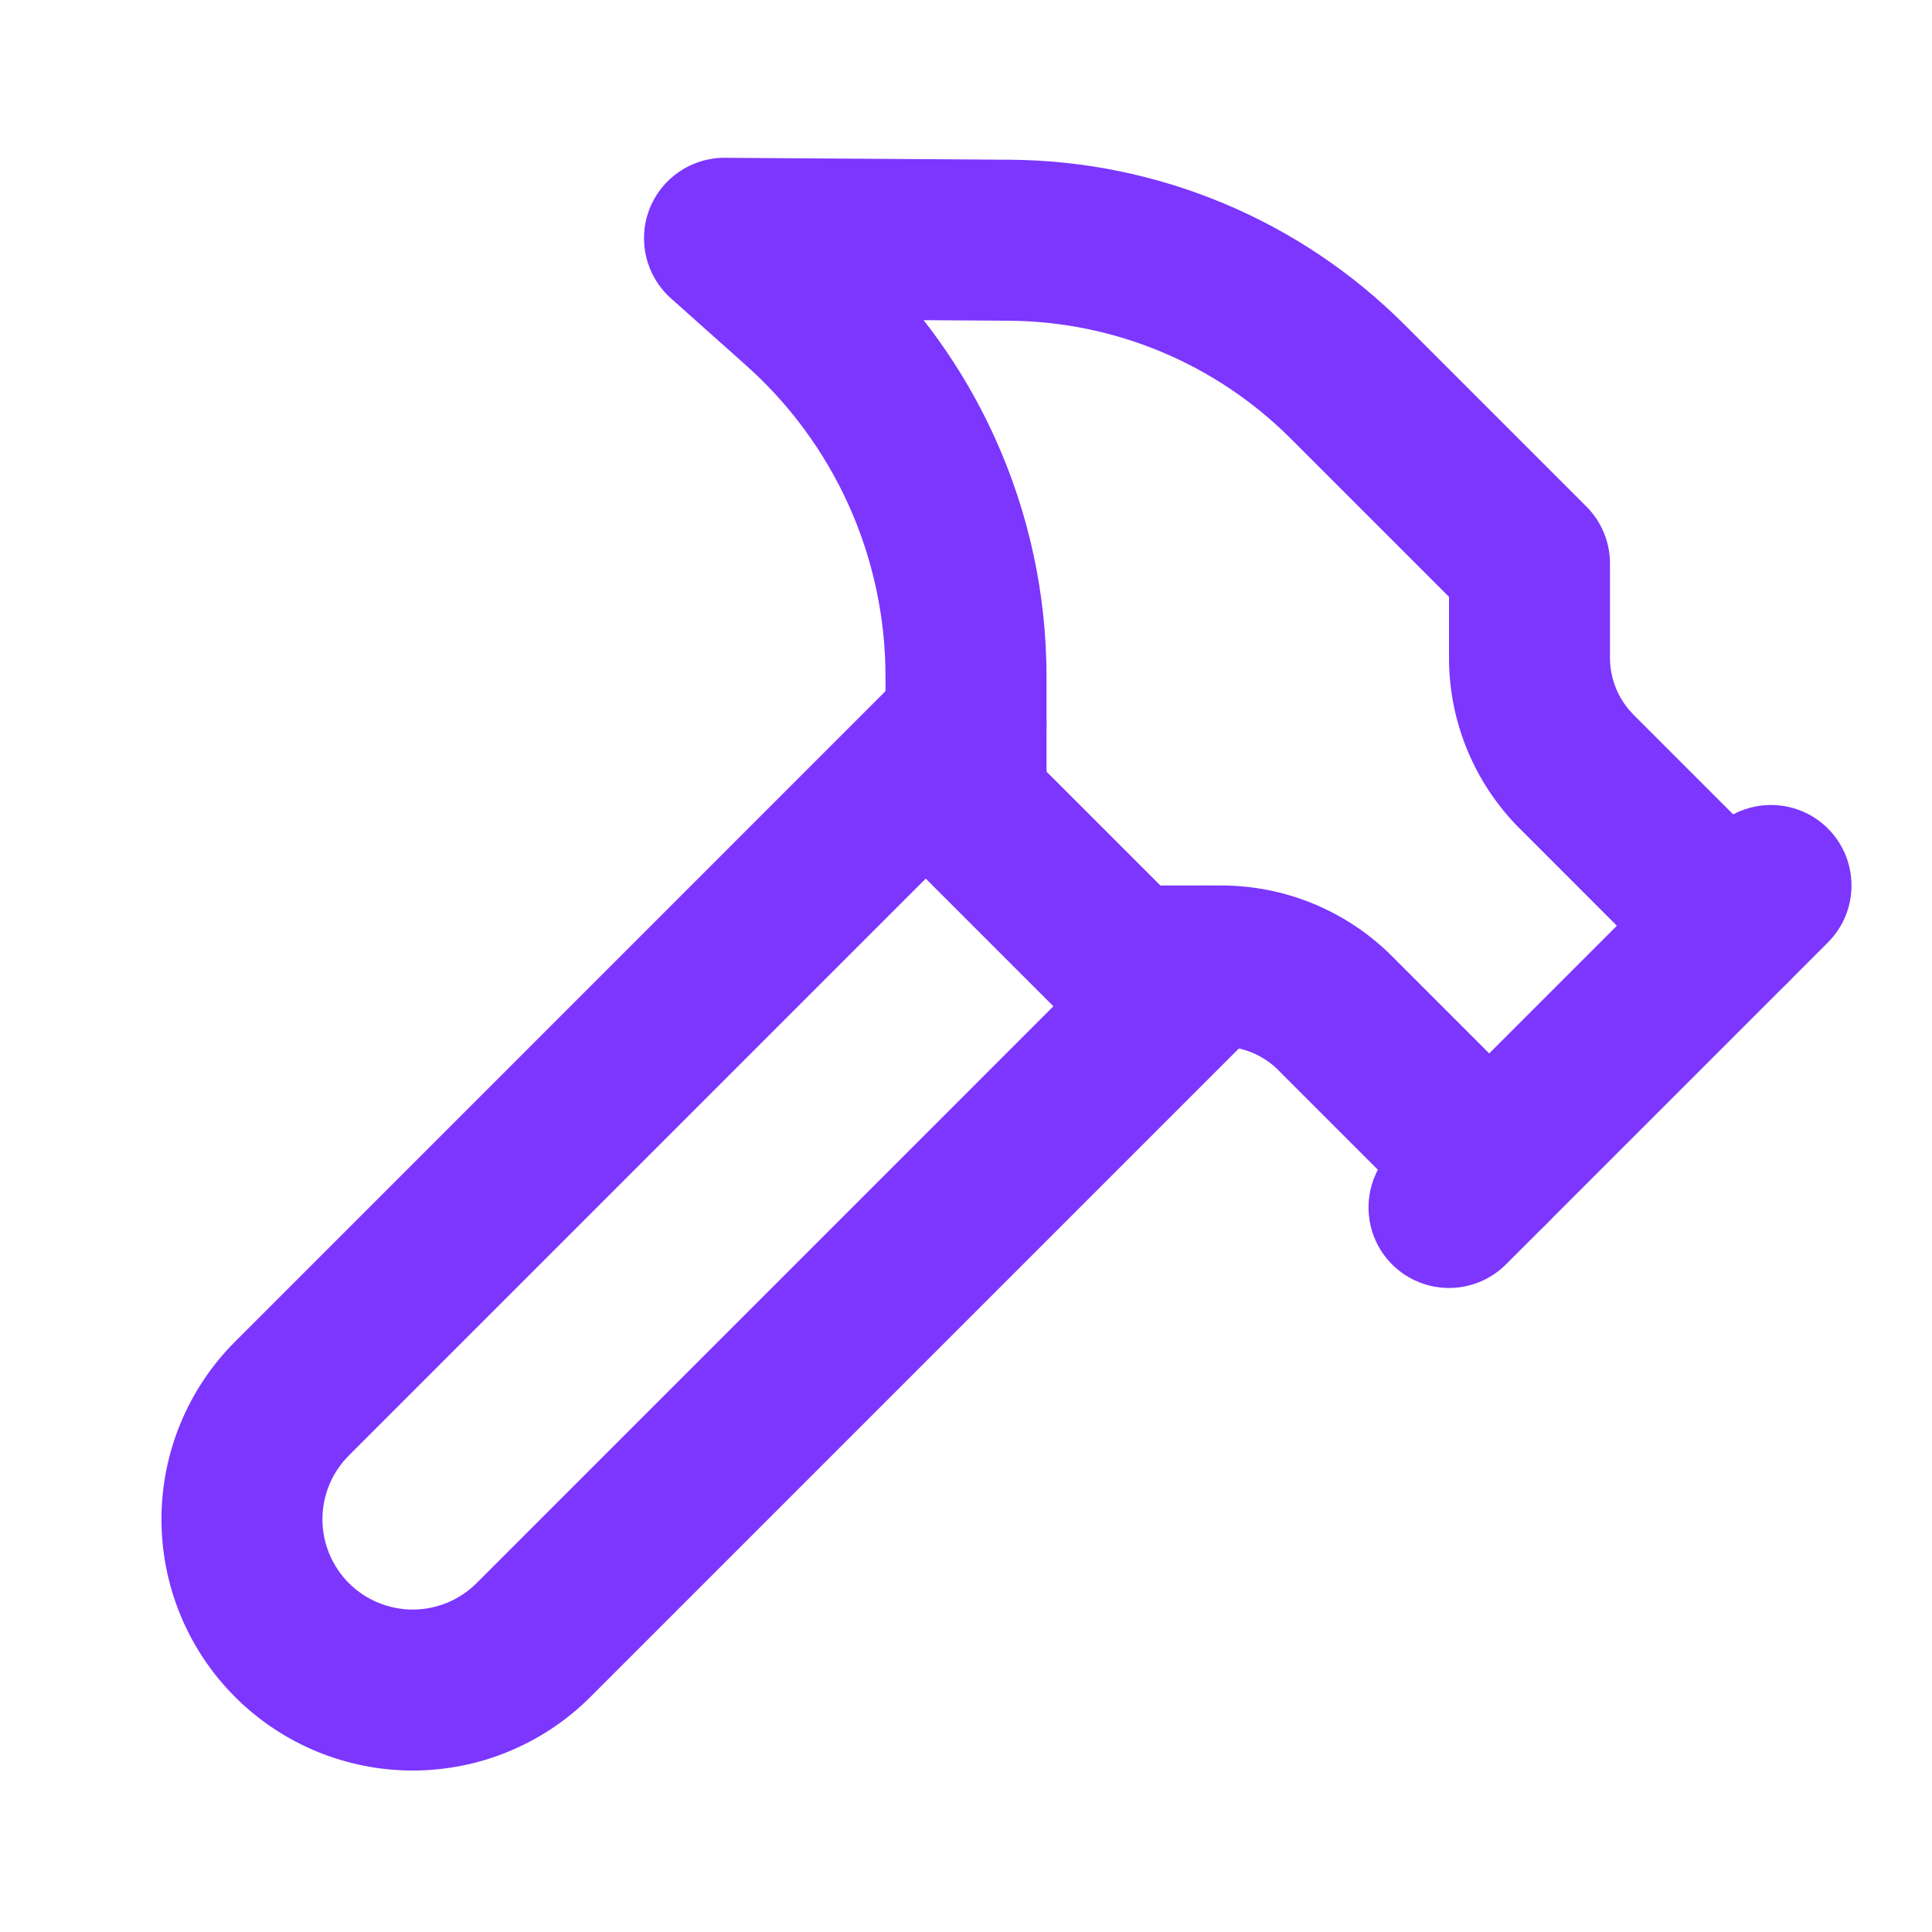
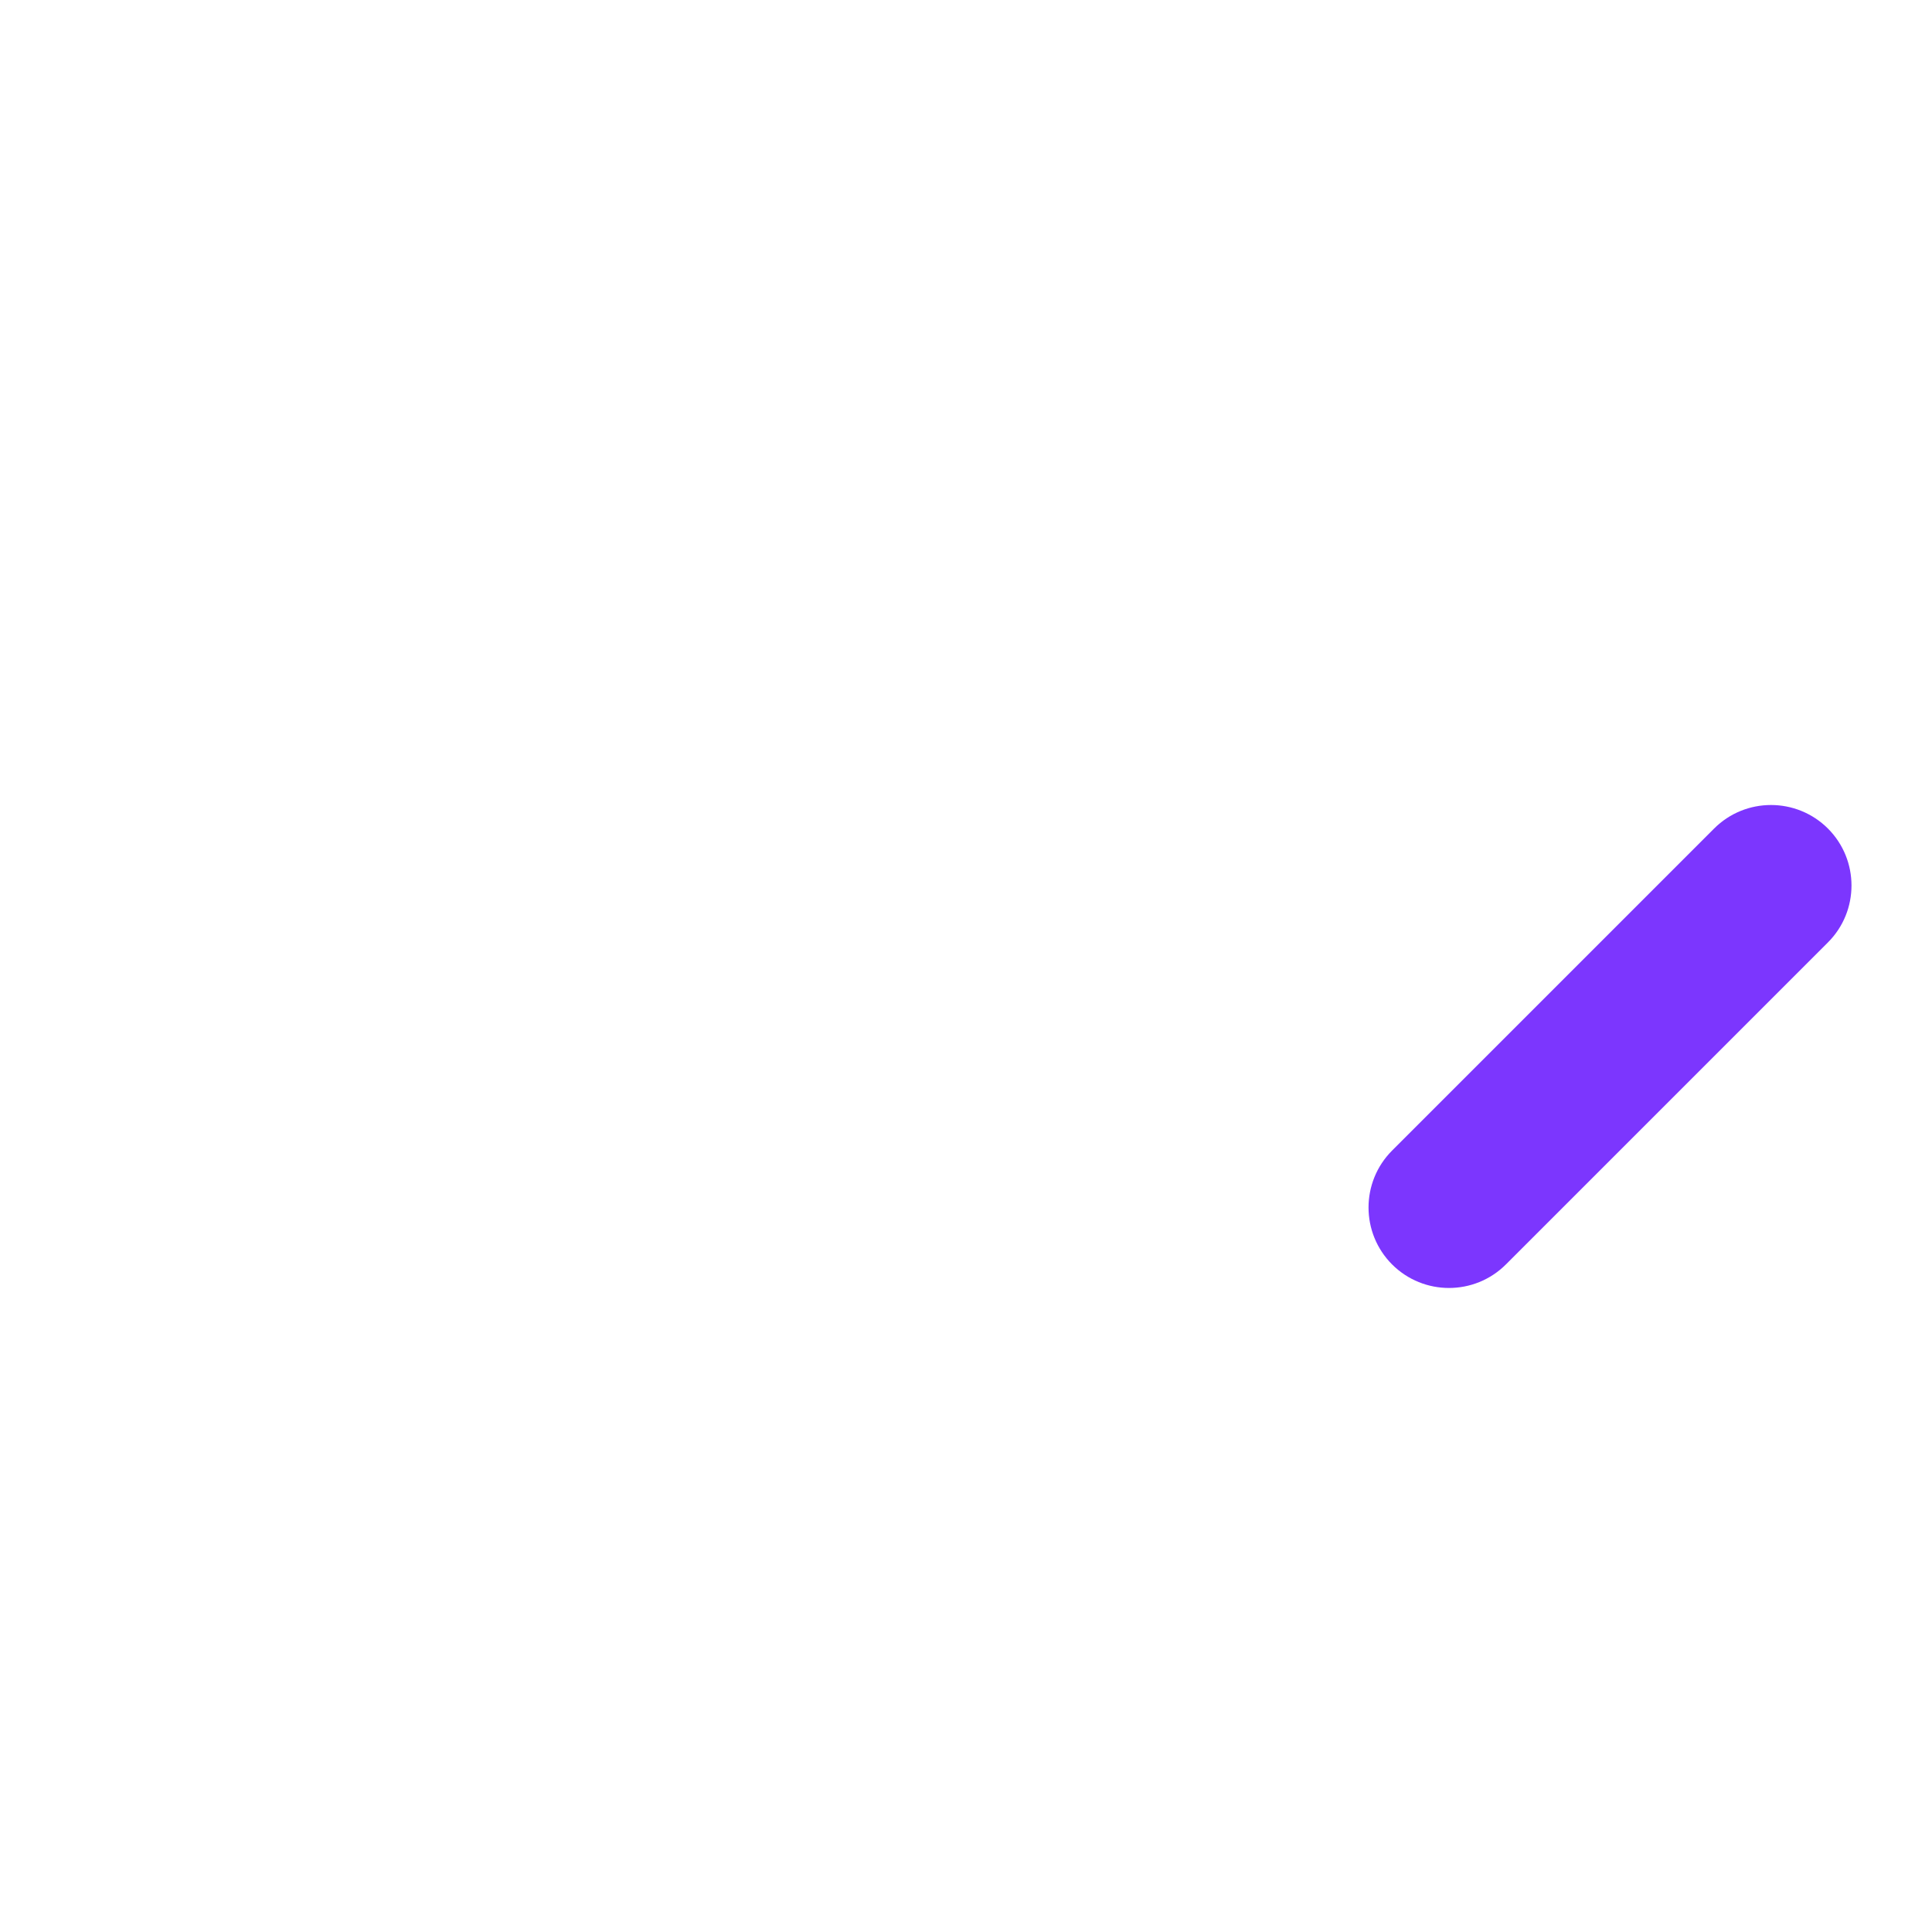
<svg xmlns="http://www.w3.org/2000/svg" width="28" height="28" viewBox="0 0 28 28" fill="none">
-   <path fill-rule="evenodd" clip-rule="evenodd" d="M14.825 9.675C15.281 10.131 15.281 10.87 14.825 11.325L5.056 21.094C4.811 21.339 4.673 21.672 4.673 22.019C4.673 22.366 4.811 22.698 5.056 22.944C5.302 23.189 5.635 23.327 5.982 23.327C6.328 23.327 6.661 23.189 6.907 22.944L16.675 13.175C17.131 12.72 17.869 12.72 18.325 13.175C18.781 13.631 18.781 14.37 18.325 14.825L8.556 24.594C7.874 25.276 6.947 25.66 5.982 25.66C5.016 25.66 4.089 25.276 3.407 24.594C2.724 23.911 2.34 22.985 2.34 22.019C2.34 21.053 2.724 20.127 3.407 19.444L13.175 9.675C13.631 9.22 14.369 9.22 14.825 9.675Z" fill="#7C36FE" />
  <path fill-rule="evenodd" clip-rule="evenodd" d="M26.492 12.008C26.947 12.464 26.947 13.203 26.492 13.658L21.825 18.325C21.369 18.78 20.631 18.78 20.175 18.325C19.72 17.869 19.72 17.131 20.175 16.675L24.842 12.008C25.297 11.553 26.036 11.553 26.492 12.008Z" fill="#7C36FE" />
-   <path fill-rule="evenodd" clip-rule="evenodd" d="M9.411 3.034C9.586 2.581 10.022 2.283 10.508 2.287L14.635 2.315C14.635 2.315 14.636 2.315 14.636 2.315C16.782 2.329 18.837 3.187 20.355 4.705L22.992 7.342C23.21 7.56 23.333 7.857 23.333 8.167V9.534C23.333 9.534 23.333 9.534 23.333 9.534C23.333 9.843 23.456 10.14 23.675 10.358L22.852 11.182L23.675 10.359L25.908 12.592C26.364 13.047 26.364 13.786 25.908 14.242C25.453 14.697 24.714 14.697 24.258 14.242L22.026 12.009C22.025 12.009 22.025 12.009 22.025 12.009C21.369 11.352 21 10.462 21 9.534V8.65L18.705 6.355C18.705 6.355 18.705 6.355 18.705 6.355C17.621 5.271 16.153 4.658 14.62 4.648L13.385 4.64C13.8 5.169 14.15 5.749 14.428 6.366C14.914 7.445 15.166 8.615 15.167 9.799L15.167 11.183L16.817 12.833H17.701C18.629 12.834 19.519 13.202 20.175 13.859C20.175 13.859 20.175 13.859 20.175 13.859L22.408 16.092C22.864 16.547 22.864 17.286 22.408 17.742C21.953 18.197 21.214 18.197 20.758 17.742L18.525 15.509L19.349 14.685L18.525 15.508C18.306 15.29 18.01 15.167 17.701 15.167C17.701 15.167 17.701 15.167 17.7 15.167H16.333C16.024 15.167 15.727 15.044 15.508 14.825L13.175 12.492C12.956 12.273 12.833 11.976 12.833 11.667L12.833 9.801C12.833 9.801 12.833 9.801 12.833 9.8C12.833 8.947 12.651 8.102 12.301 7.324C11.95 6.545 11.438 5.849 10.799 5.283C10.799 5.282 10.798 5.282 10.797 5.281L9.724 4.324C9.361 4.001 9.237 3.487 9.411 3.034Z" fill="#7C36FE" />
</svg>